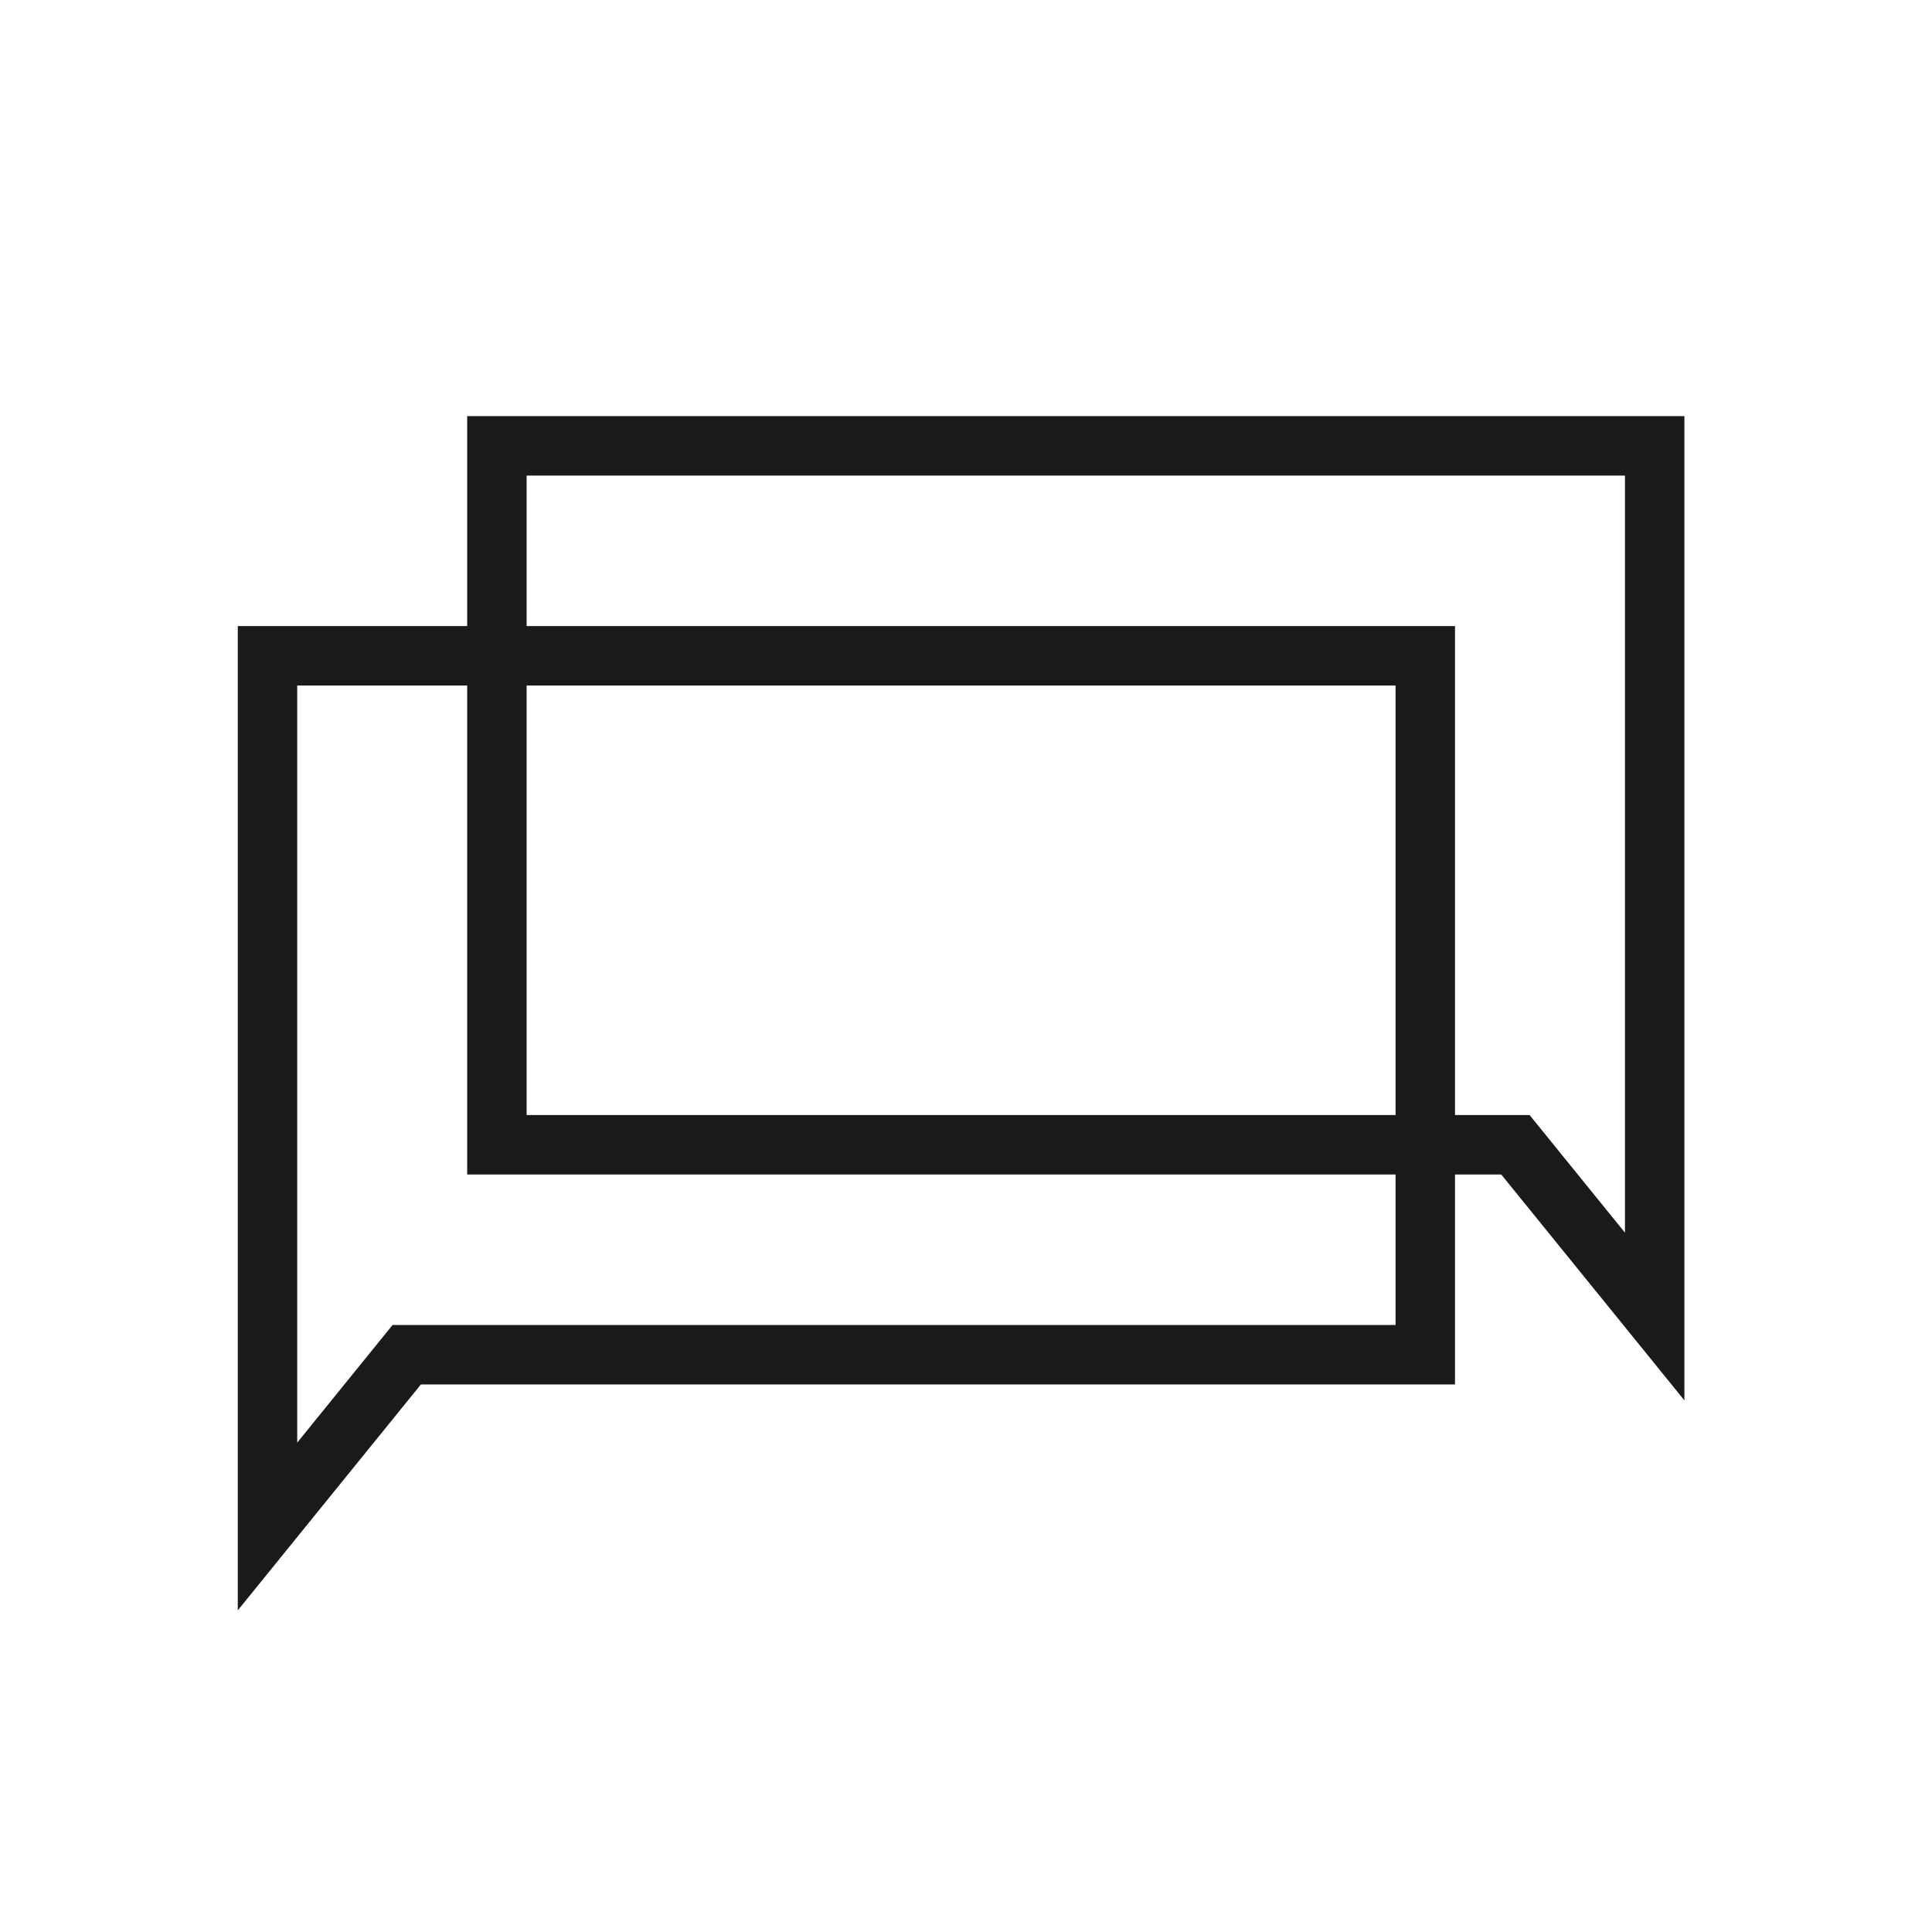
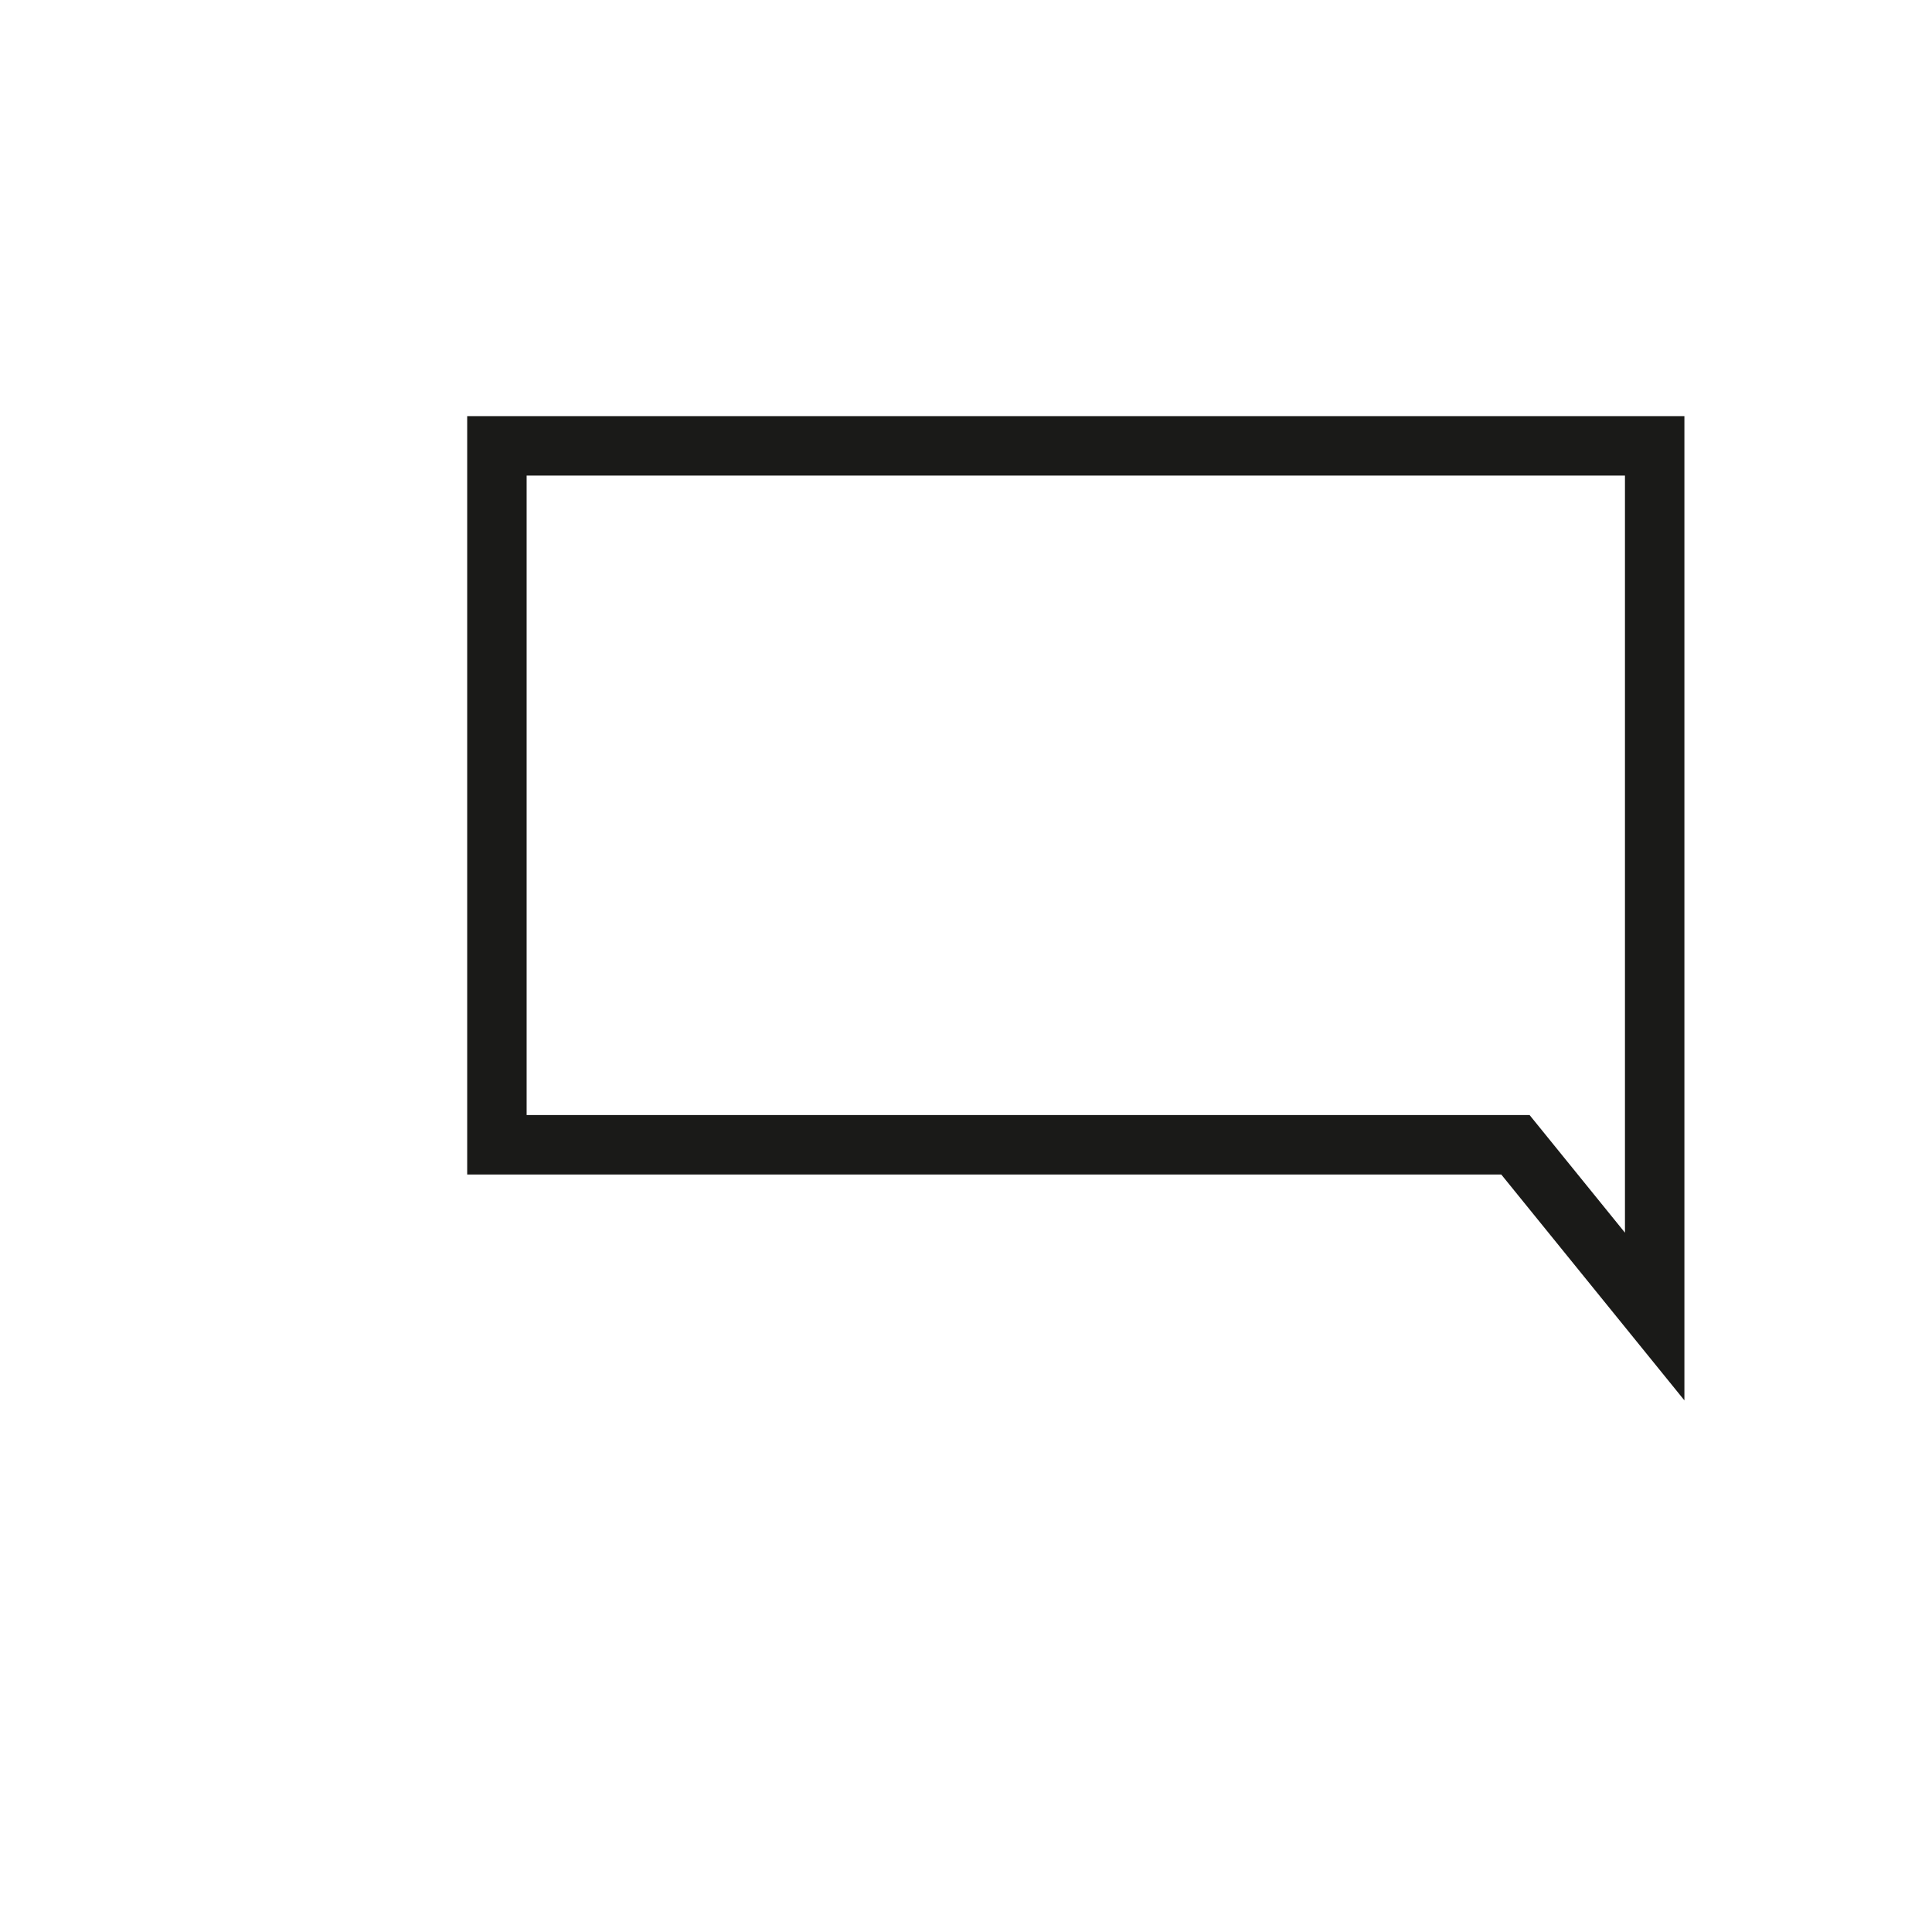
<svg xmlns="http://www.w3.org/2000/svg" width="65" height="65" viewBox="0 0 65 65" fill="none">
  <path d="M16.718 15V38.515H50.985L55.67 44.293V38.515V37.405V15H16.718Z" stroke="#1A1A18" stroke-width="2" stroke-miterlimit="10" />
-   <path d="M47.952 22.064V45.578H13.684L9 51.357V45.578V44.469V22.064H47.952Z" stroke="#1A1A18" stroke-width="2" stroke-miterlimit="10" />
</svg>